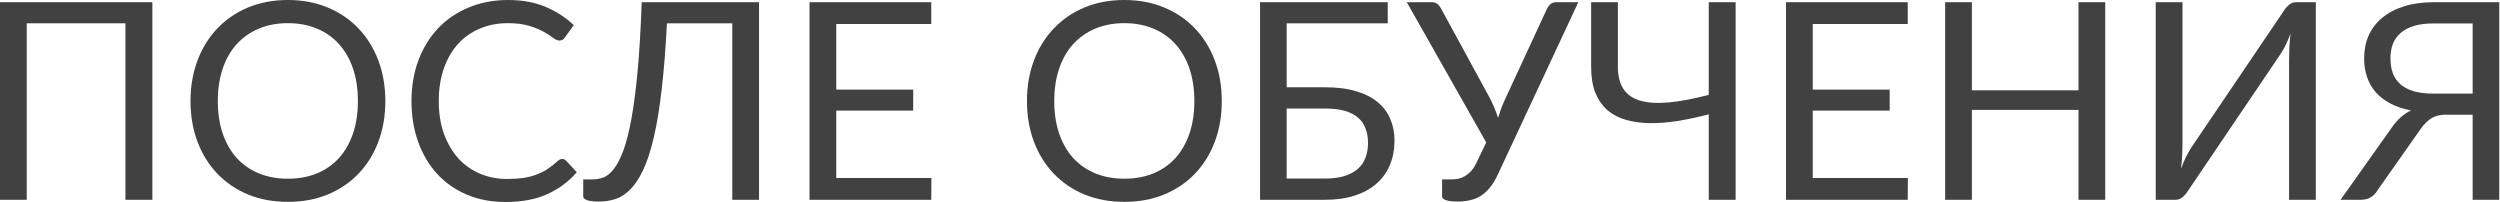
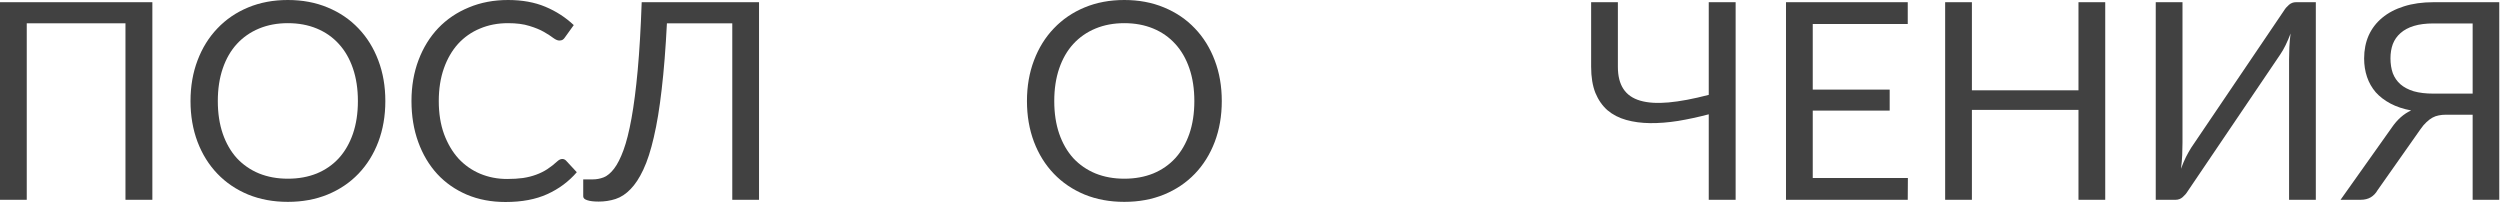
<svg xmlns="http://www.w3.org/2000/svg" width="1052" height="85" viewBox="0 0 1052 85" fill="none">
  <path d="M64.113 84.072H52.799V9.805H11.256V84.072H0V0.928H64.113V84.072Z" fill="#414141" />
  <path d="M162.15 42.529C162.15 48.757 161.164 54.481 159.191 59.703C157.218 64.886 154.433 69.354 150.836 73.106C147.239 76.858 142.907 79.778 137.839 81.867C132.811 83.917 127.241 84.942 121.13 84.942C115.018 84.942 109.448 83.917 104.42 81.867C99.391 79.778 95.078 76.858 91.481 73.106C87.884 69.354 85.099 64.886 83.126 59.703C81.153 54.481 80.167 48.757 80.167 42.529C80.167 36.301 81.153 30.596 83.126 25.413C85.099 20.191 87.884 15.704 91.481 11.952C95.078 8.162 99.391 5.222 104.42 3.133C109.448 1.044 115.018 0 121.13 0C127.241 0 132.811 1.044 137.839 3.133C142.907 5.222 147.239 8.162 150.836 11.952C154.433 15.704 157.218 20.191 159.191 25.413C161.164 30.596 162.15 36.301 162.15 42.529ZM150.604 42.529C150.604 37.423 149.908 32.84 148.515 28.778C147.123 24.717 145.15 21.294 142.597 18.509C140.044 15.685 136.95 13.519 133.314 12.01C129.678 10.502 125.616 9.747 121.13 9.747C116.681 9.747 112.639 10.502 109.003 12.01C105.367 13.519 102.254 15.685 99.662 18.509C97.109 21.294 95.136 24.717 93.744 28.778C92.351 32.84 91.655 37.423 91.655 42.529C91.655 47.635 92.351 52.218 93.744 56.28C95.136 60.303 97.109 63.726 99.662 66.549C102.254 69.335 105.367 71.481 109.003 72.99C112.639 74.46 116.681 75.195 121.13 75.195C125.616 75.195 129.678 74.46 133.314 72.99C136.95 71.481 140.044 69.335 142.597 66.549C145.15 63.726 147.123 60.303 148.515 56.28C149.908 52.218 150.604 47.635 150.604 42.529Z" fill="#414141" />
  <path d="M236.623 66.898C237.242 66.898 237.783 67.149 238.248 67.652L242.715 72.468C239.311 76.413 235.172 79.488 230.299 81.693C225.464 83.898 219.604 85 212.719 85C206.762 85 201.347 83.975 196.473 81.925C191.599 79.836 187.441 76.935 183.998 73.222C180.556 69.47 177.887 64.983 175.992 59.761C174.096 54.539 173.149 48.795 173.149 42.529C173.149 36.263 174.135 30.519 176.108 25.297C178.08 20.075 180.846 15.588 184.405 11.836C188.002 8.084 192.295 5.183 197.285 3.133C202.275 1.044 207.787 0 213.821 0C219.739 0 224.961 0.948 229.486 2.843C234.012 4.738 237.996 7.311 241.439 10.56L237.725 15.724C237.493 16.11 237.184 16.439 236.797 16.71C236.449 16.942 235.965 17.058 235.347 17.058C234.65 17.058 233.799 16.691 232.794 15.956C231.788 15.182 230.473 14.331 228.848 13.403C227.224 12.474 225.193 11.643 222.756 10.908C220.319 10.134 217.322 9.747 213.763 9.747C209.469 9.747 205.543 10.502 201.985 12.01C198.426 13.48 195.351 15.627 192.76 18.451C190.207 21.274 188.215 24.717 186.783 28.778C185.352 32.84 184.637 37.423 184.637 42.529C184.637 47.712 185.372 52.334 186.841 56.396C188.35 60.457 190.381 63.9 192.934 66.724C195.525 69.509 198.562 71.636 202.043 73.106C205.563 74.576 209.353 75.311 213.415 75.311C215.89 75.311 218.114 75.175 220.087 74.904C222.099 74.595 223.936 74.131 225.599 73.512C227.301 72.893 228.868 72.12 230.299 71.191C231.769 70.224 233.219 69.083 234.65 67.768C235.308 67.188 235.965 66.898 236.623 66.898Z" fill="#414141" />
  <path d="M319.398 84.072H308.142V9.805H280.641C280.099 20.481 279.364 29.745 278.436 37.597C277.546 45.449 276.444 52.16 275.129 57.73C273.852 63.3 272.382 67.845 270.719 71.365C269.095 74.846 267.296 77.593 265.323 79.604C263.389 81.615 261.3 82.989 259.057 83.724C256.814 84.459 254.435 84.826 251.92 84.826C249.832 84.826 248.227 84.633 247.105 84.246C245.983 83.898 245.422 83.356 245.422 82.621V75.485H249.484C251.031 75.485 252.559 75.195 254.067 74.614C255.576 73.996 257.026 72.777 258.419 70.959C259.811 69.141 261.126 66.549 262.364 63.184C263.602 59.819 264.724 55.371 265.729 49.84C266.735 44.308 267.605 37.559 268.34 29.59C269.075 21.584 269.636 12.03 270.023 0.928H319.398V84.072Z" fill="#414141" />
-   <path d="M391.934 74.904L391.876 84.072H340.644V0.928H391.876V10.096H351.9V37.713H384.275V46.532H351.9V74.904H391.934Z" fill="#414141" />
  <path d="M514.126 42.529C514.126 48.757 513.14 54.481 511.167 59.703C509.194 64.886 506.409 69.354 502.812 73.106C499.215 76.858 494.883 79.778 489.815 81.867C484.787 83.917 479.217 84.942 473.105 84.942C466.994 84.942 461.424 83.917 456.396 81.867C451.367 79.778 447.054 76.858 443.457 73.106C439.86 69.354 437.075 64.886 435.102 59.703C433.129 54.481 432.143 48.757 432.143 42.529C432.143 36.301 433.129 30.596 435.102 25.413C437.075 20.191 439.86 15.704 443.457 11.952C447.054 8.162 451.367 5.222 456.396 3.133C461.424 1.044 466.994 0 473.105 0C479.217 0 484.787 1.044 489.815 3.133C494.883 5.222 499.215 8.162 502.812 11.952C506.409 15.704 509.194 20.191 511.167 25.413C513.14 30.596 514.126 36.301 514.126 42.529ZM502.58 42.529C502.58 37.423 501.884 32.84 500.491 28.778C499.099 24.717 497.126 21.294 494.573 18.509C492.02 15.685 488.926 13.519 485.29 12.01C481.654 10.502 477.592 9.747 473.105 9.747C468.657 9.747 464.615 10.502 460.979 12.01C457.343 13.519 454.229 15.685 451.638 18.509C449.085 21.294 447.112 24.717 445.72 28.778C444.327 32.84 443.631 37.423 443.631 42.529C443.631 47.635 444.327 52.218 445.72 56.28C447.112 60.303 449.085 63.726 451.638 66.549C454.229 69.335 457.343 71.481 460.979 72.99C464.615 74.46 468.657 75.195 473.105 75.195C477.592 75.195 481.654 74.46 485.29 72.99C488.926 71.481 492.02 69.335 494.573 66.549C497.126 63.726 499.099 60.303 500.491 56.28C501.884 52.218 502.58 47.635 502.58 42.529Z" fill="#414141" />
-   <path d="M557.558 75.137C560.768 75.137 563.515 74.769 565.797 74.034C568.118 73.299 569.994 72.293 571.425 71.017C572.895 69.702 573.958 68.135 574.616 66.317C575.312 64.461 575.66 62.43 575.66 60.225C575.66 57.904 575.312 55.854 574.616 54.075C573.958 52.257 572.895 50.729 571.425 49.492C569.994 48.215 568.137 47.267 565.855 46.648C563.573 45.991 560.826 45.662 557.616 45.662H541.428V75.137H557.558ZM557.616 36.727C562.683 36.727 567.054 37.288 570.729 38.41C574.403 39.493 577.42 41.04 579.78 43.051C582.178 45.024 583.938 47.383 585.06 50.13C586.22 52.876 586.8 55.874 586.8 59.123C586.8 62.952 586.143 66.414 584.828 69.509C583.551 72.564 581.656 75.175 579.142 77.341C576.666 79.507 573.61 81.171 569.974 82.331C566.338 83.492 562.2 84.072 557.558 84.072H530.23V0.928H583.957V9.805H541.428V36.727H557.616Z" fill="#414141" />
-   <path d="M664.155 0.928L630.387 73.222C629.343 75.504 628.202 77.399 626.964 78.908C625.765 80.378 624.469 81.558 623.077 82.447C621.684 83.298 620.176 83.898 618.551 84.246C616.927 84.633 615.186 84.826 613.329 84.826C611.24 84.826 609.635 84.633 608.514 84.246C607.392 83.898 606.831 83.356 606.831 82.621V75.485H610.892C611.859 75.485 612.826 75.388 613.793 75.195C614.76 74.963 615.689 74.576 616.578 74.034C617.468 73.493 618.319 72.777 619.131 71.887C619.944 70.959 620.679 69.799 621.336 68.406L625.398 59.935L591.978 0.928H602.479C603.485 0.928 604.278 1.18 604.858 1.683C605.438 2.147 605.941 2.766 606.367 3.539L626.906 41.253C628.337 43.999 629.498 46.784 630.387 49.608C630.813 48.215 631.277 46.822 631.78 45.43C632.321 44.038 632.921 42.645 633.578 41.253L651.043 3.539C651.352 2.882 651.816 2.282 652.435 1.741C653.093 1.199 653.905 0.928 654.872 0.928H664.155Z" fill="#414141" />
  <path d="M730.354 0.928V84.072H719.04V48.099C714.63 49.259 710.337 50.188 706.159 50.884C701.982 51.541 698.056 51.851 694.381 51.812C690.745 51.774 687.399 51.329 684.344 50.478C681.288 49.627 678.658 48.273 676.453 46.416C674.287 44.521 672.585 42.084 671.347 39.106C670.148 36.089 669.548 32.414 669.548 28.082V0.928H680.804V28.14C680.804 31.969 681.578 35.064 683.125 37.423C684.672 39.783 687.032 41.427 690.204 42.355C693.375 43.283 697.34 43.535 702.098 43.109C706.894 42.684 712.542 41.62 719.04 39.918V0.928H730.354Z" fill="#414141" />
  <path d="M802.837 74.904L802.779 84.072H751.547V0.928H802.779V10.096H762.803V37.713H795.178V46.532H762.803V74.904H802.837Z" fill="#414141" />
  <path d="M885.881 0.928V84.072H874.625V46.242H829.776V84.072H818.52V0.928H829.776V38.003H874.625V0.928H885.881Z" fill="#414141" />
  <path d="M974.499 0.928V84.072H963.243V25.007C963.243 23.344 963.281 21.622 963.359 19.843C963.436 18.025 963.61 16.11 963.881 14.099C963.223 15.84 962.527 17.464 961.792 18.973C961.057 20.481 960.303 21.796 959.529 22.918L920.54 80.532C919.998 81.422 919.302 82.234 918.451 82.969C917.6 83.704 916.614 84.072 915.492 84.072H907.137V0.928H918.393V60.051C918.393 61.715 918.354 63.455 918.277 65.273C918.199 67.052 918.025 68.967 917.755 71.017C918.412 69.238 919.108 67.594 919.843 66.085C920.617 64.577 921.371 63.242 922.106 62.082L961.096 4.468C961.637 3.578 962.334 2.766 963.185 2.031C964.036 1.296 965.022 0.928 966.144 0.928H974.499Z" fill="#414141" />
  <path d="M1040.49 39.396V9.863H1024.01C1020.8 9.863 1018.05 10.212 1015.77 10.908C1013.49 11.604 1011.61 12.61 1010.14 13.925C1008.67 15.201 1007.59 16.749 1006.89 18.567C1006.24 20.346 1005.91 22.338 1005.91 24.543C1005.91 26.863 1006.24 28.952 1006.89 30.809C1007.59 32.627 1008.65 34.174 1010.09 35.45C1011.56 36.727 1013.43 37.713 1015.71 38.41C1018.03 39.067 1020.8 39.396 1024.01 39.396H1040.49ZM1051.69 84.072H1040.49V48.273H1029.17C1028.13 48.273 1027.14 48.37 1026.21 48.563C1025.33 48.718 1024.45 49.027 1023.6 49.492C1022.75 49.956 1021.9 50.594 1021.05 51.406C1020.2 52.18 1019.35 53.185 1018.5 54.423L1000.45 80.068C999.758 81.306 998.81 82.292 997.611 83.027C996.412 83.724 995 84.072 993.375 84.072H984.904L1006.43 53.727C1008.75 50.323 1011.48 47.906 1014.61 46.474C1011.28 45.855 1008.38 44.889 1005.91 43.573C1003.43 42.258 1001.36 40.672 999.699 38.816C998.075 36.92 996.857 34.774 996.044 32.375C995.232 29.977 994.826 27.386 994.826 24.601C994.826 21.042 995.464 17.812 996.74 14.911C998.056 12.01 999.951 9.535 1002.43 7.485C1004.94 5.396 1008 3.791 1011.59 2.669C1015.23 1.509 1019.37 0.928 1024.01 0.928H1051.69V84.072Z" fill="#414141" />
</svg>